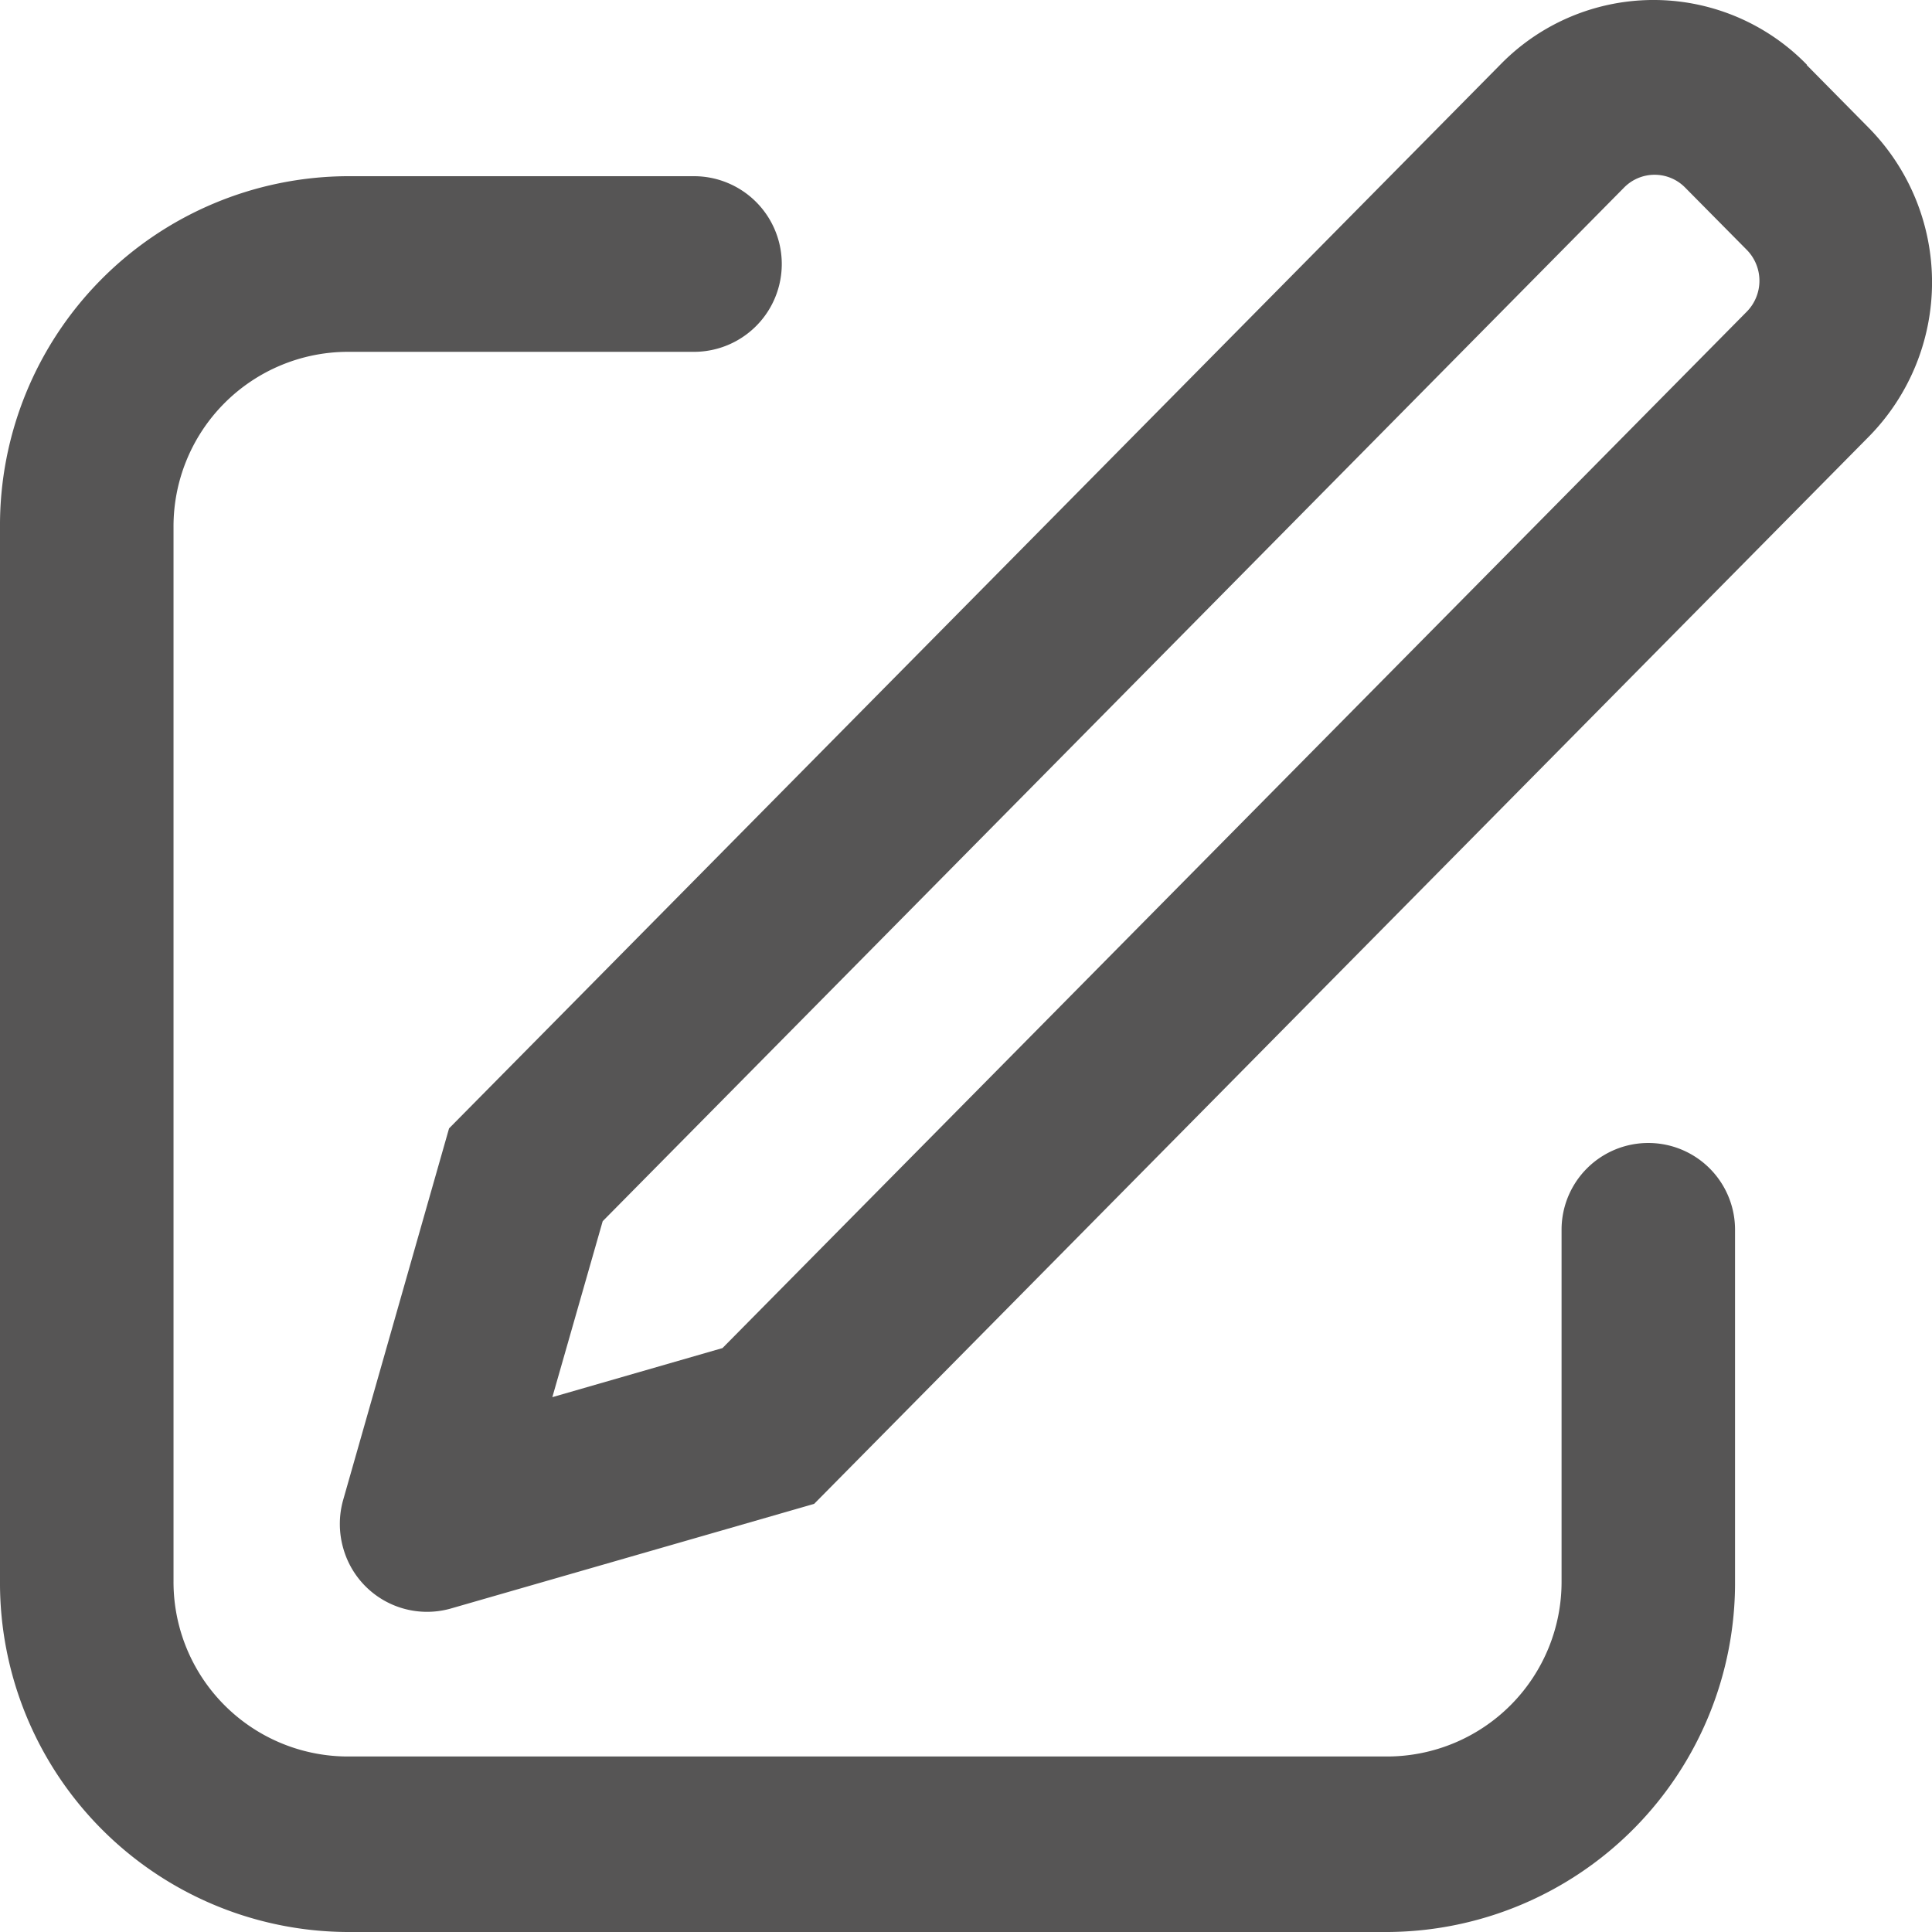
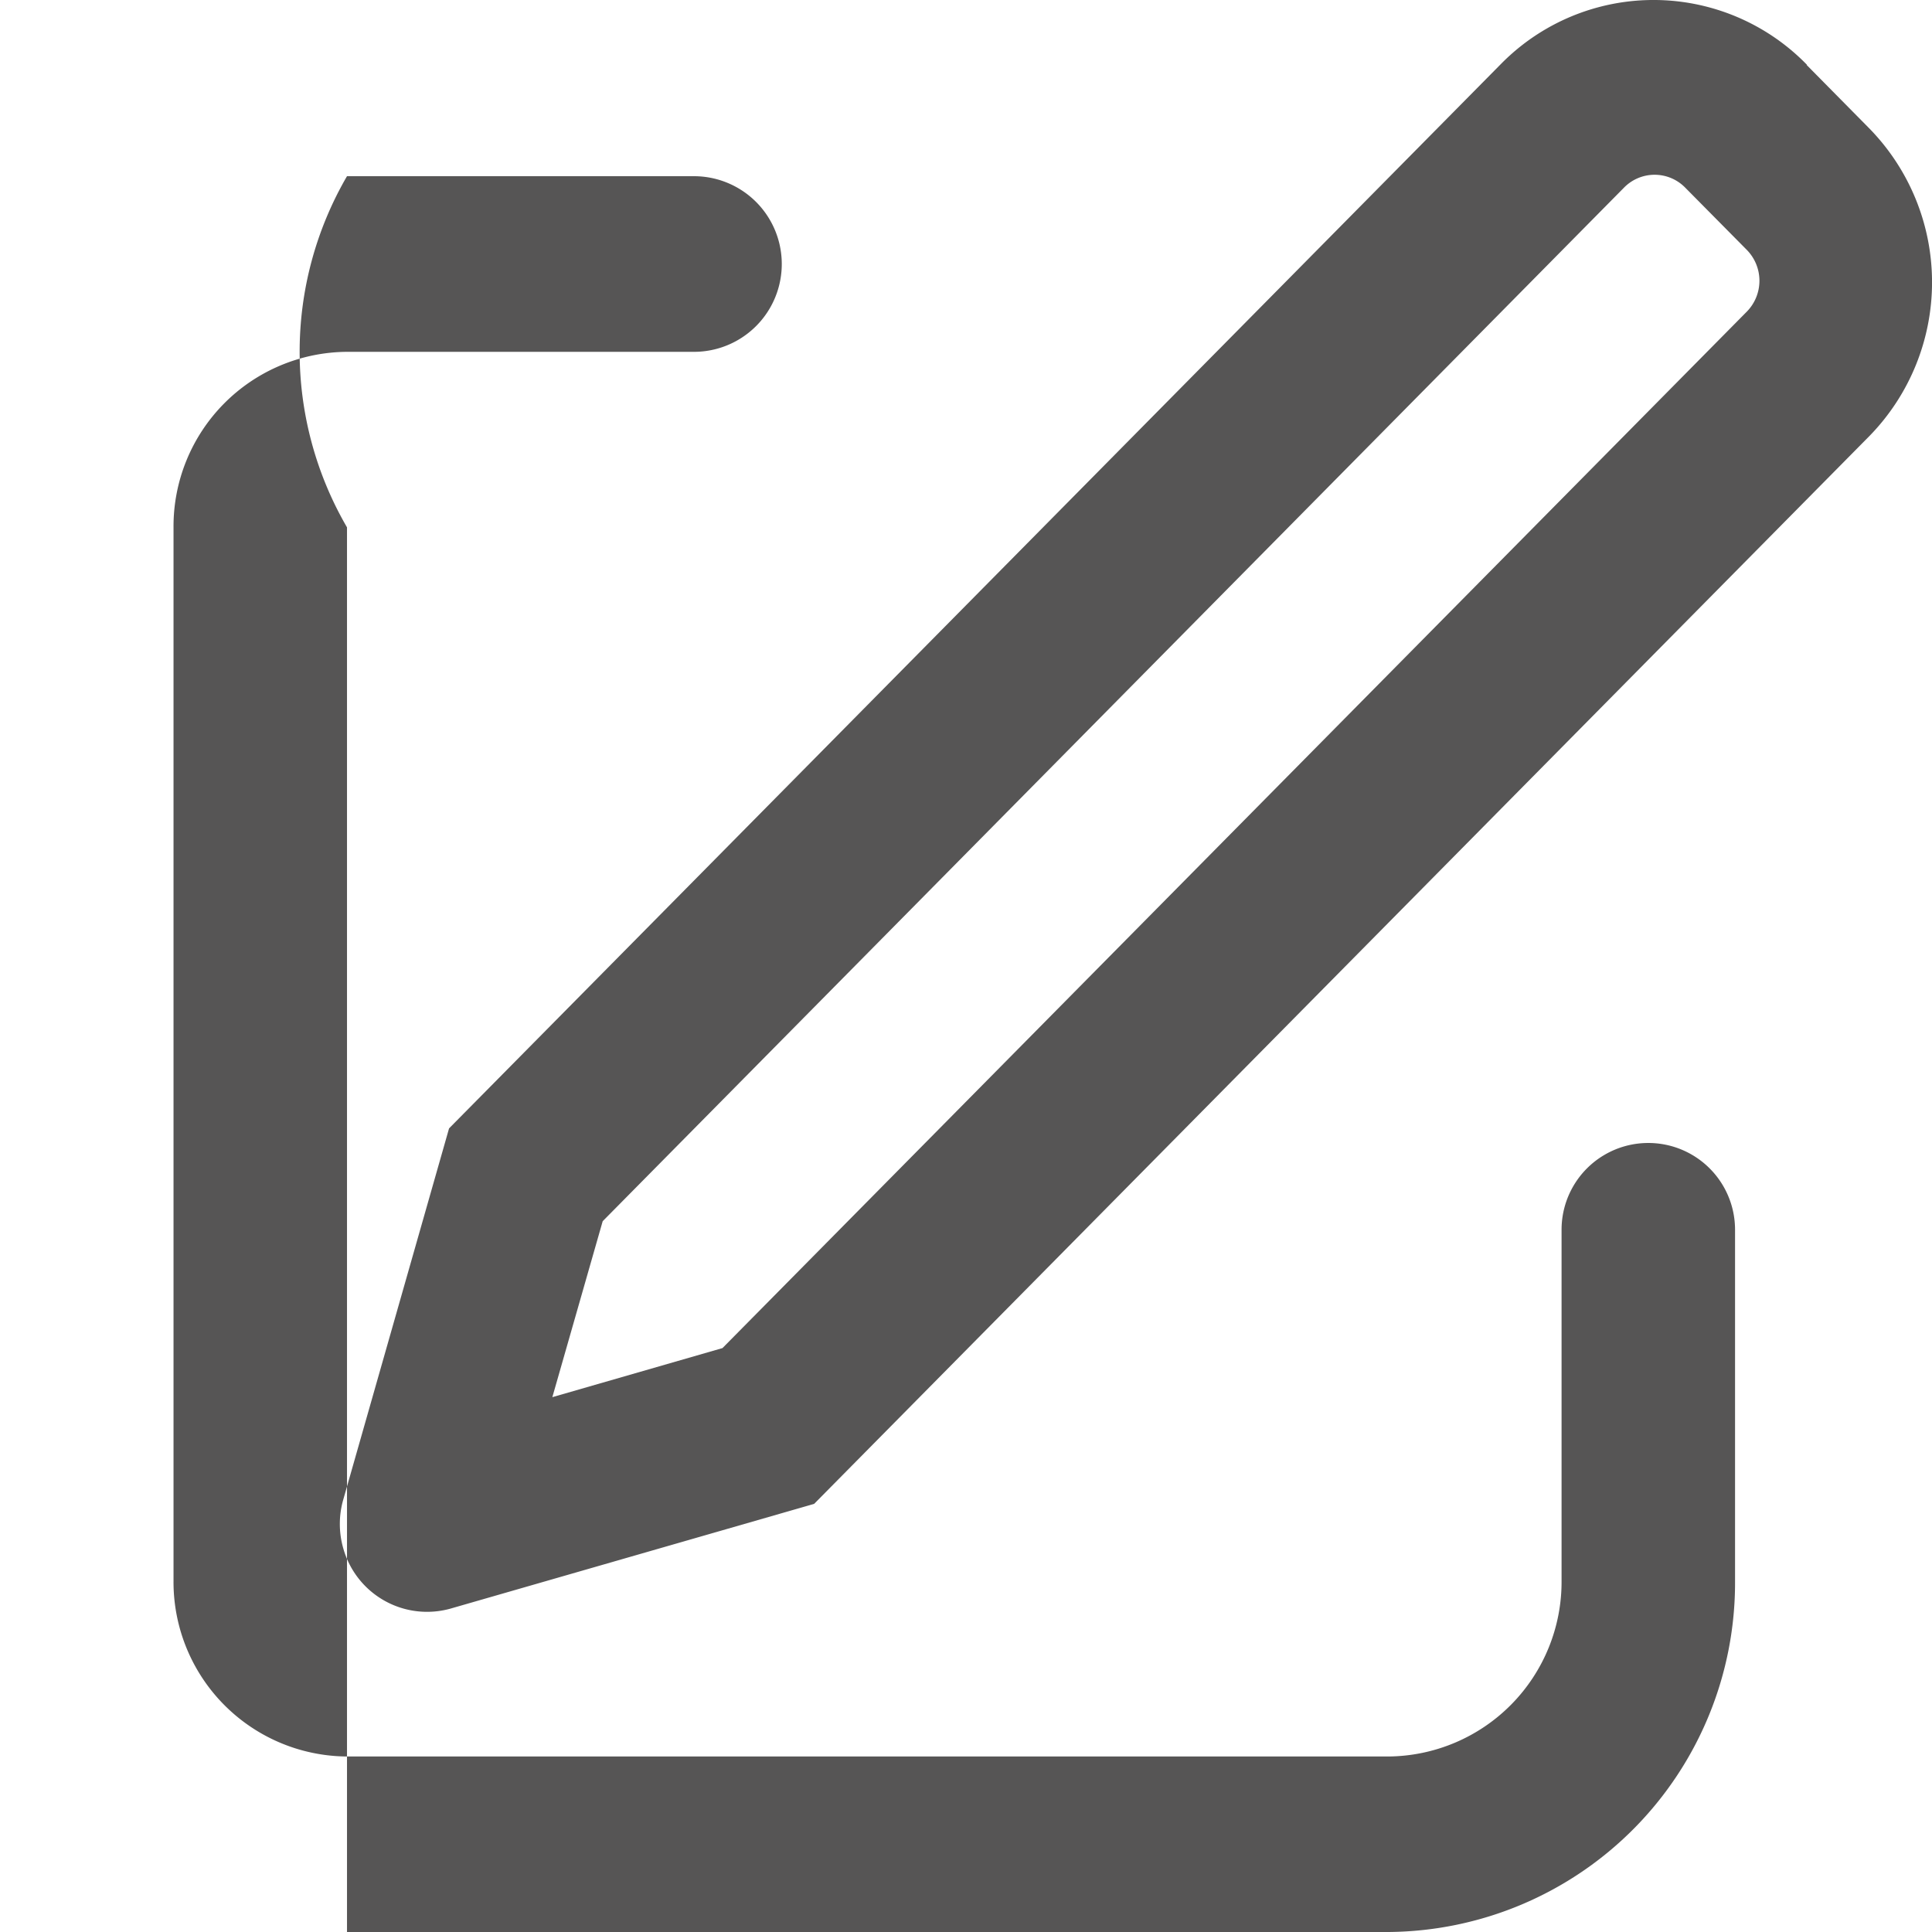
<svg xmlns="http://www.w3.org/2000/svg" width="44.77" height="44.773" viewBox="0 0 44.77 44.773">
-   <path id="write-svgrepo-com_1_" data-name="write-svgrepo-com (1)" d="M12.8,32.369l3.942-1.137L40.481,7.212a1.021,1.021,0,0,0-.007-1.433L39.053,4.343a.992.992,0,0,0-1.415-.007L13.966,28.292,12.8,32.367ZM41.867,1.5l1.421,1.439a5.1,5.1,0,0,1,.036,7.154L18.866,34.842,10.44,37.269a2.017,2.017,0,0,1-2.485-1.395,2.048,2.048,0,0,1,0-1.133l2.451-8.6L34.8,1.457a4.958,4.958,0,0,1,7.071.036ZM16.081,4.076a2.035,2.035,0,0,1,0,4.07H8.041a4.045,4.045,0,0,0-4.02,4.067V36.626a4.045,4.045,0,0,0,4.02,4.07H32.163a4.047,4.047,0,0,0,4.023-4.07V28.489a2.01,2.01,0,1,1,4.02,0v8.135a8.092,8.092,0,0,1-8.043,8.139H8.041A8.09,8.09,0,0,1,0,36.626V12.213A8.09,8.09,0,0,1,8.041,4.076Z" transform="translate(0 0.007)" fill="#565555" />
+   <path id="write-svgrepo-com_1_" data-name="write-svgrepo-com (1)" d="M12.8,32.369l3.942-1.137L40.481,7.212a1.021,1.021,0,0,0-.007-1.433L39.053,4.343a.992.992,0,0,0-1.415-.007L13.966,28.292,12.8,32.367ZM41.867,1.5l1.421,1.439a5.1,5.1,0,0,1,.036,7.154L18.866,34.842,10.44,37.269a2.017,2.017,0,0,1-2.485-1.395,2.048,2.048,0,0,1,0-1.133l2.451-8.6L34.8,1.457a4.958,4.958,0,0,1,7.071.036ZM16.081,4.076a2.035,2.035,0,0,1,0,4.07H8.041a4.045,4.045,0,0,0-4.02,4.067V36.626a4.045,4.045,0,0,0,4.02,4.07H32.163a4.047,4.047,0,0,0,4.023-4.07V28.489a2.01,2.01,0,1,1,4.02,0v8.135a8.092,8.092,0,0,1-8.043,8.139H8.041V12.213A8.09,8.09,0,0,1,8.041,4.076Z" transform="translate(0 0.007)" fill="#565555" />
</svg>